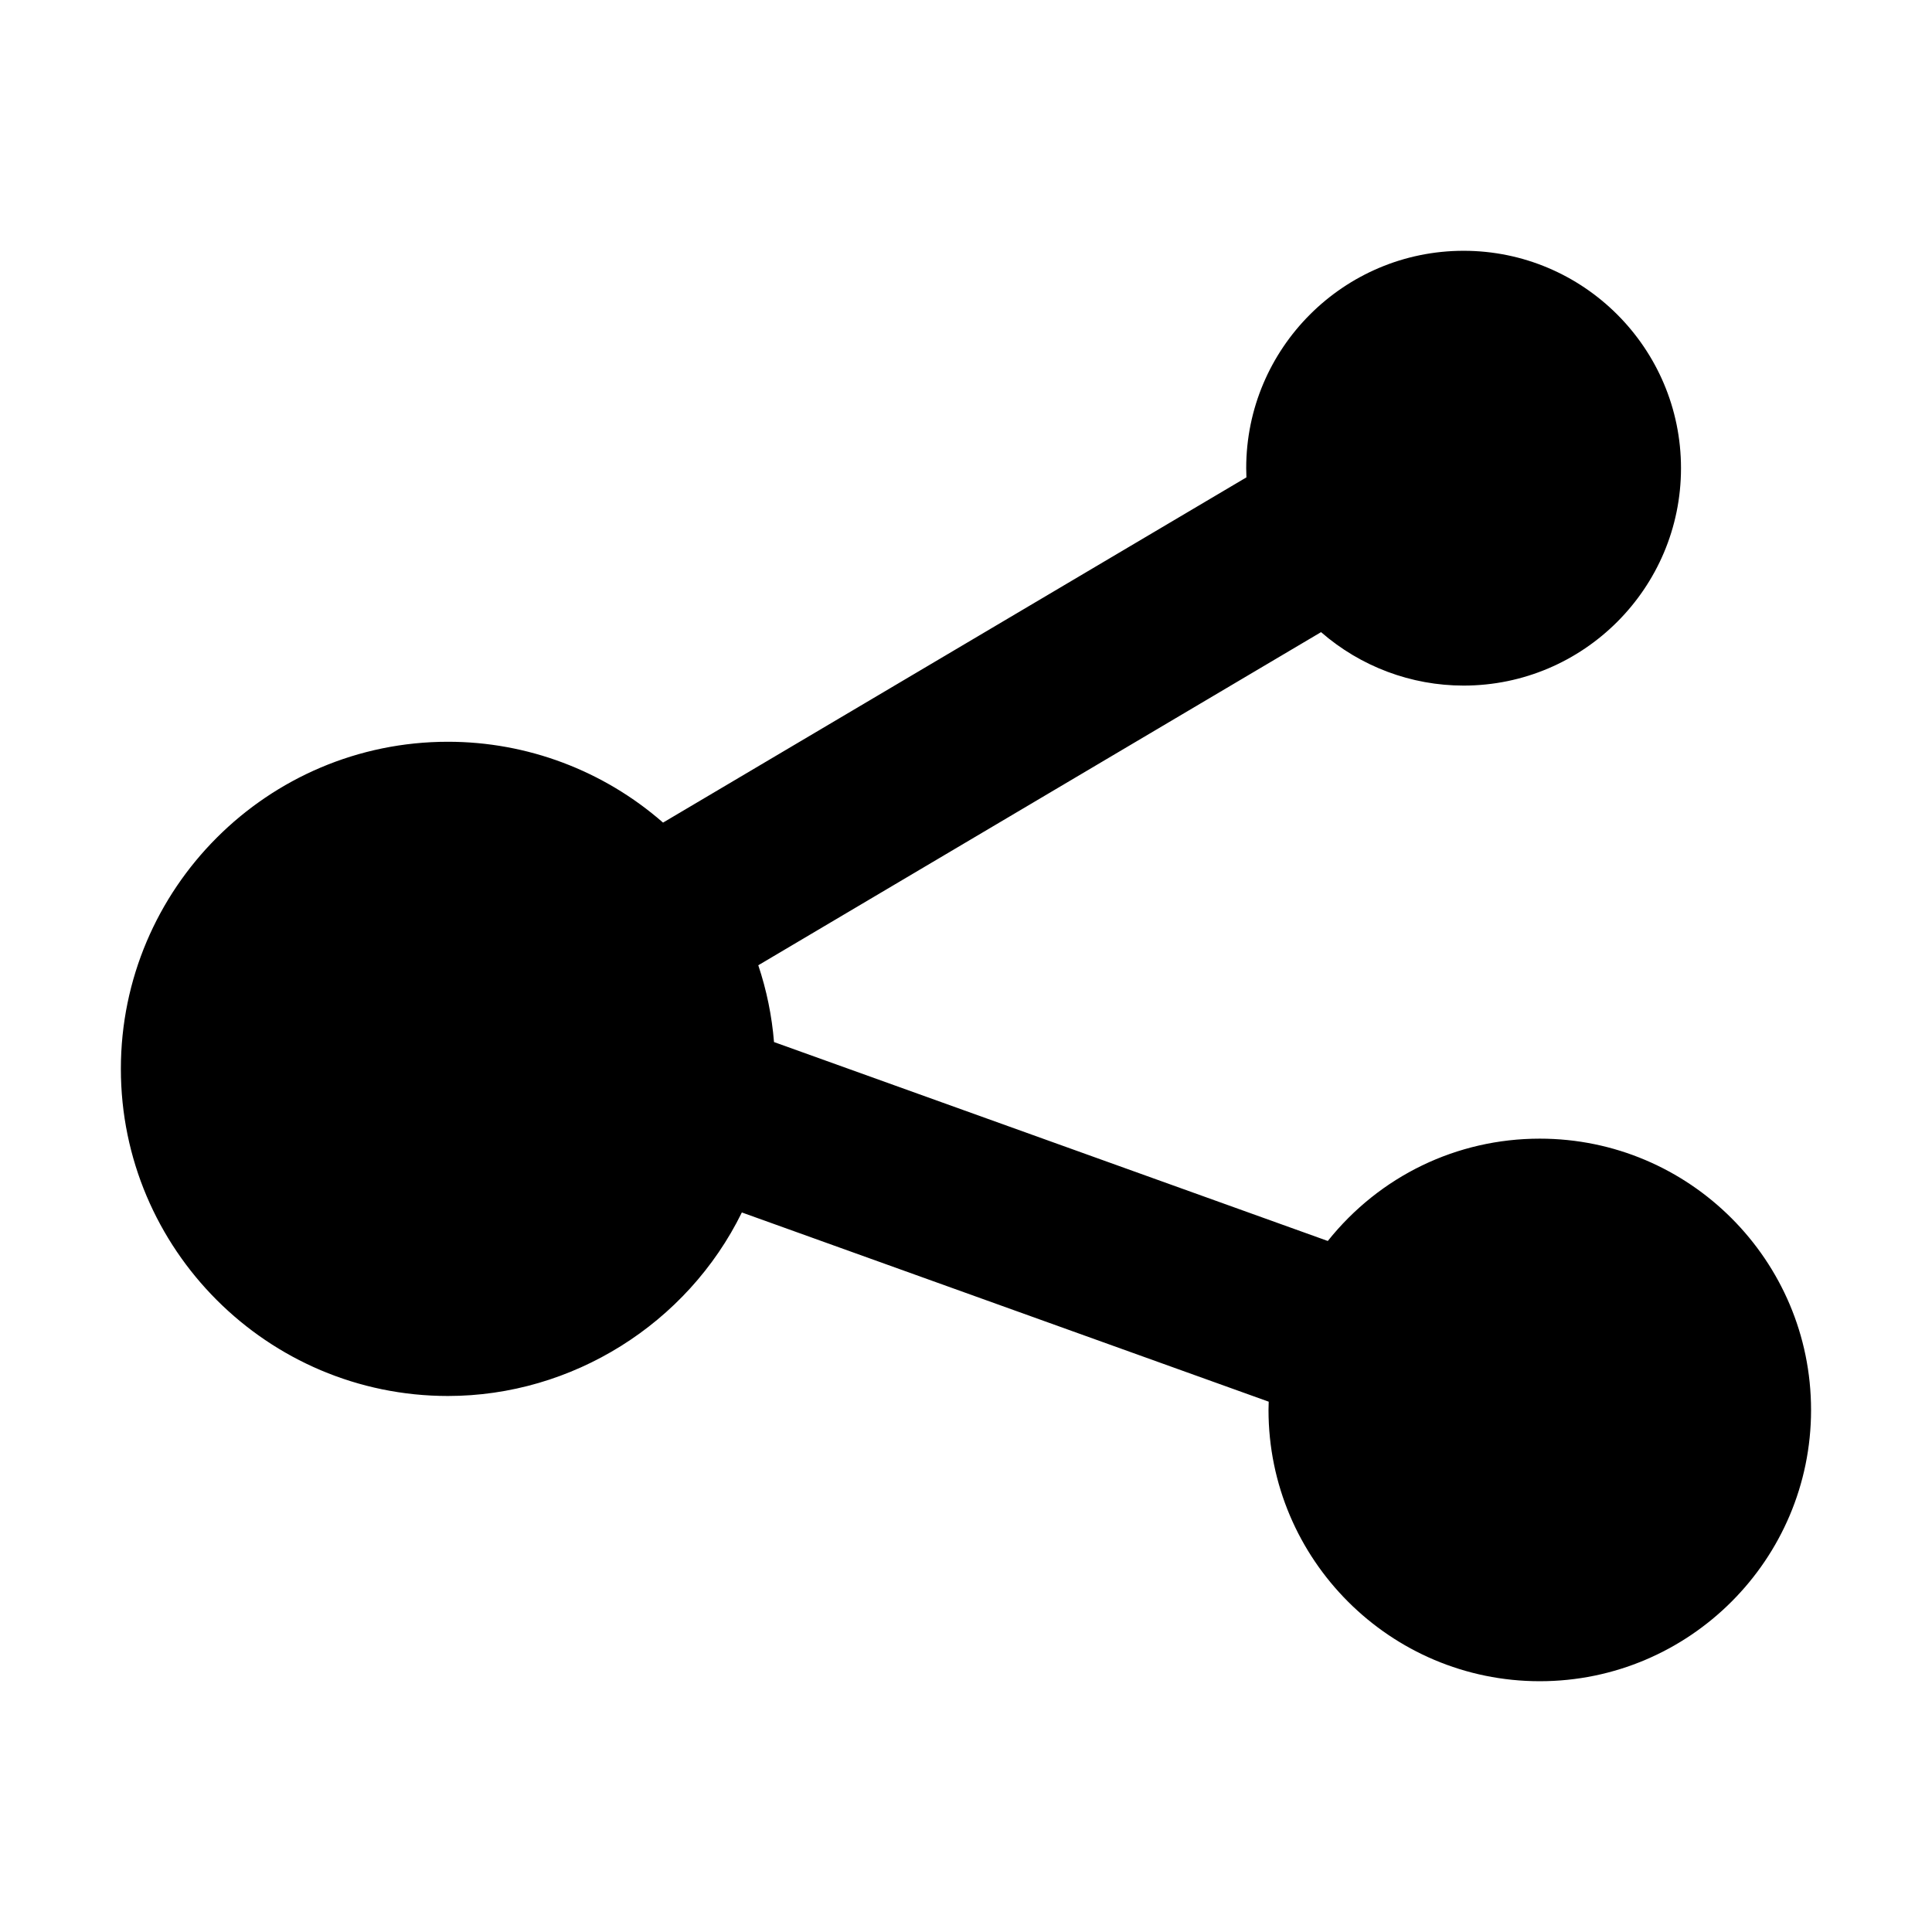
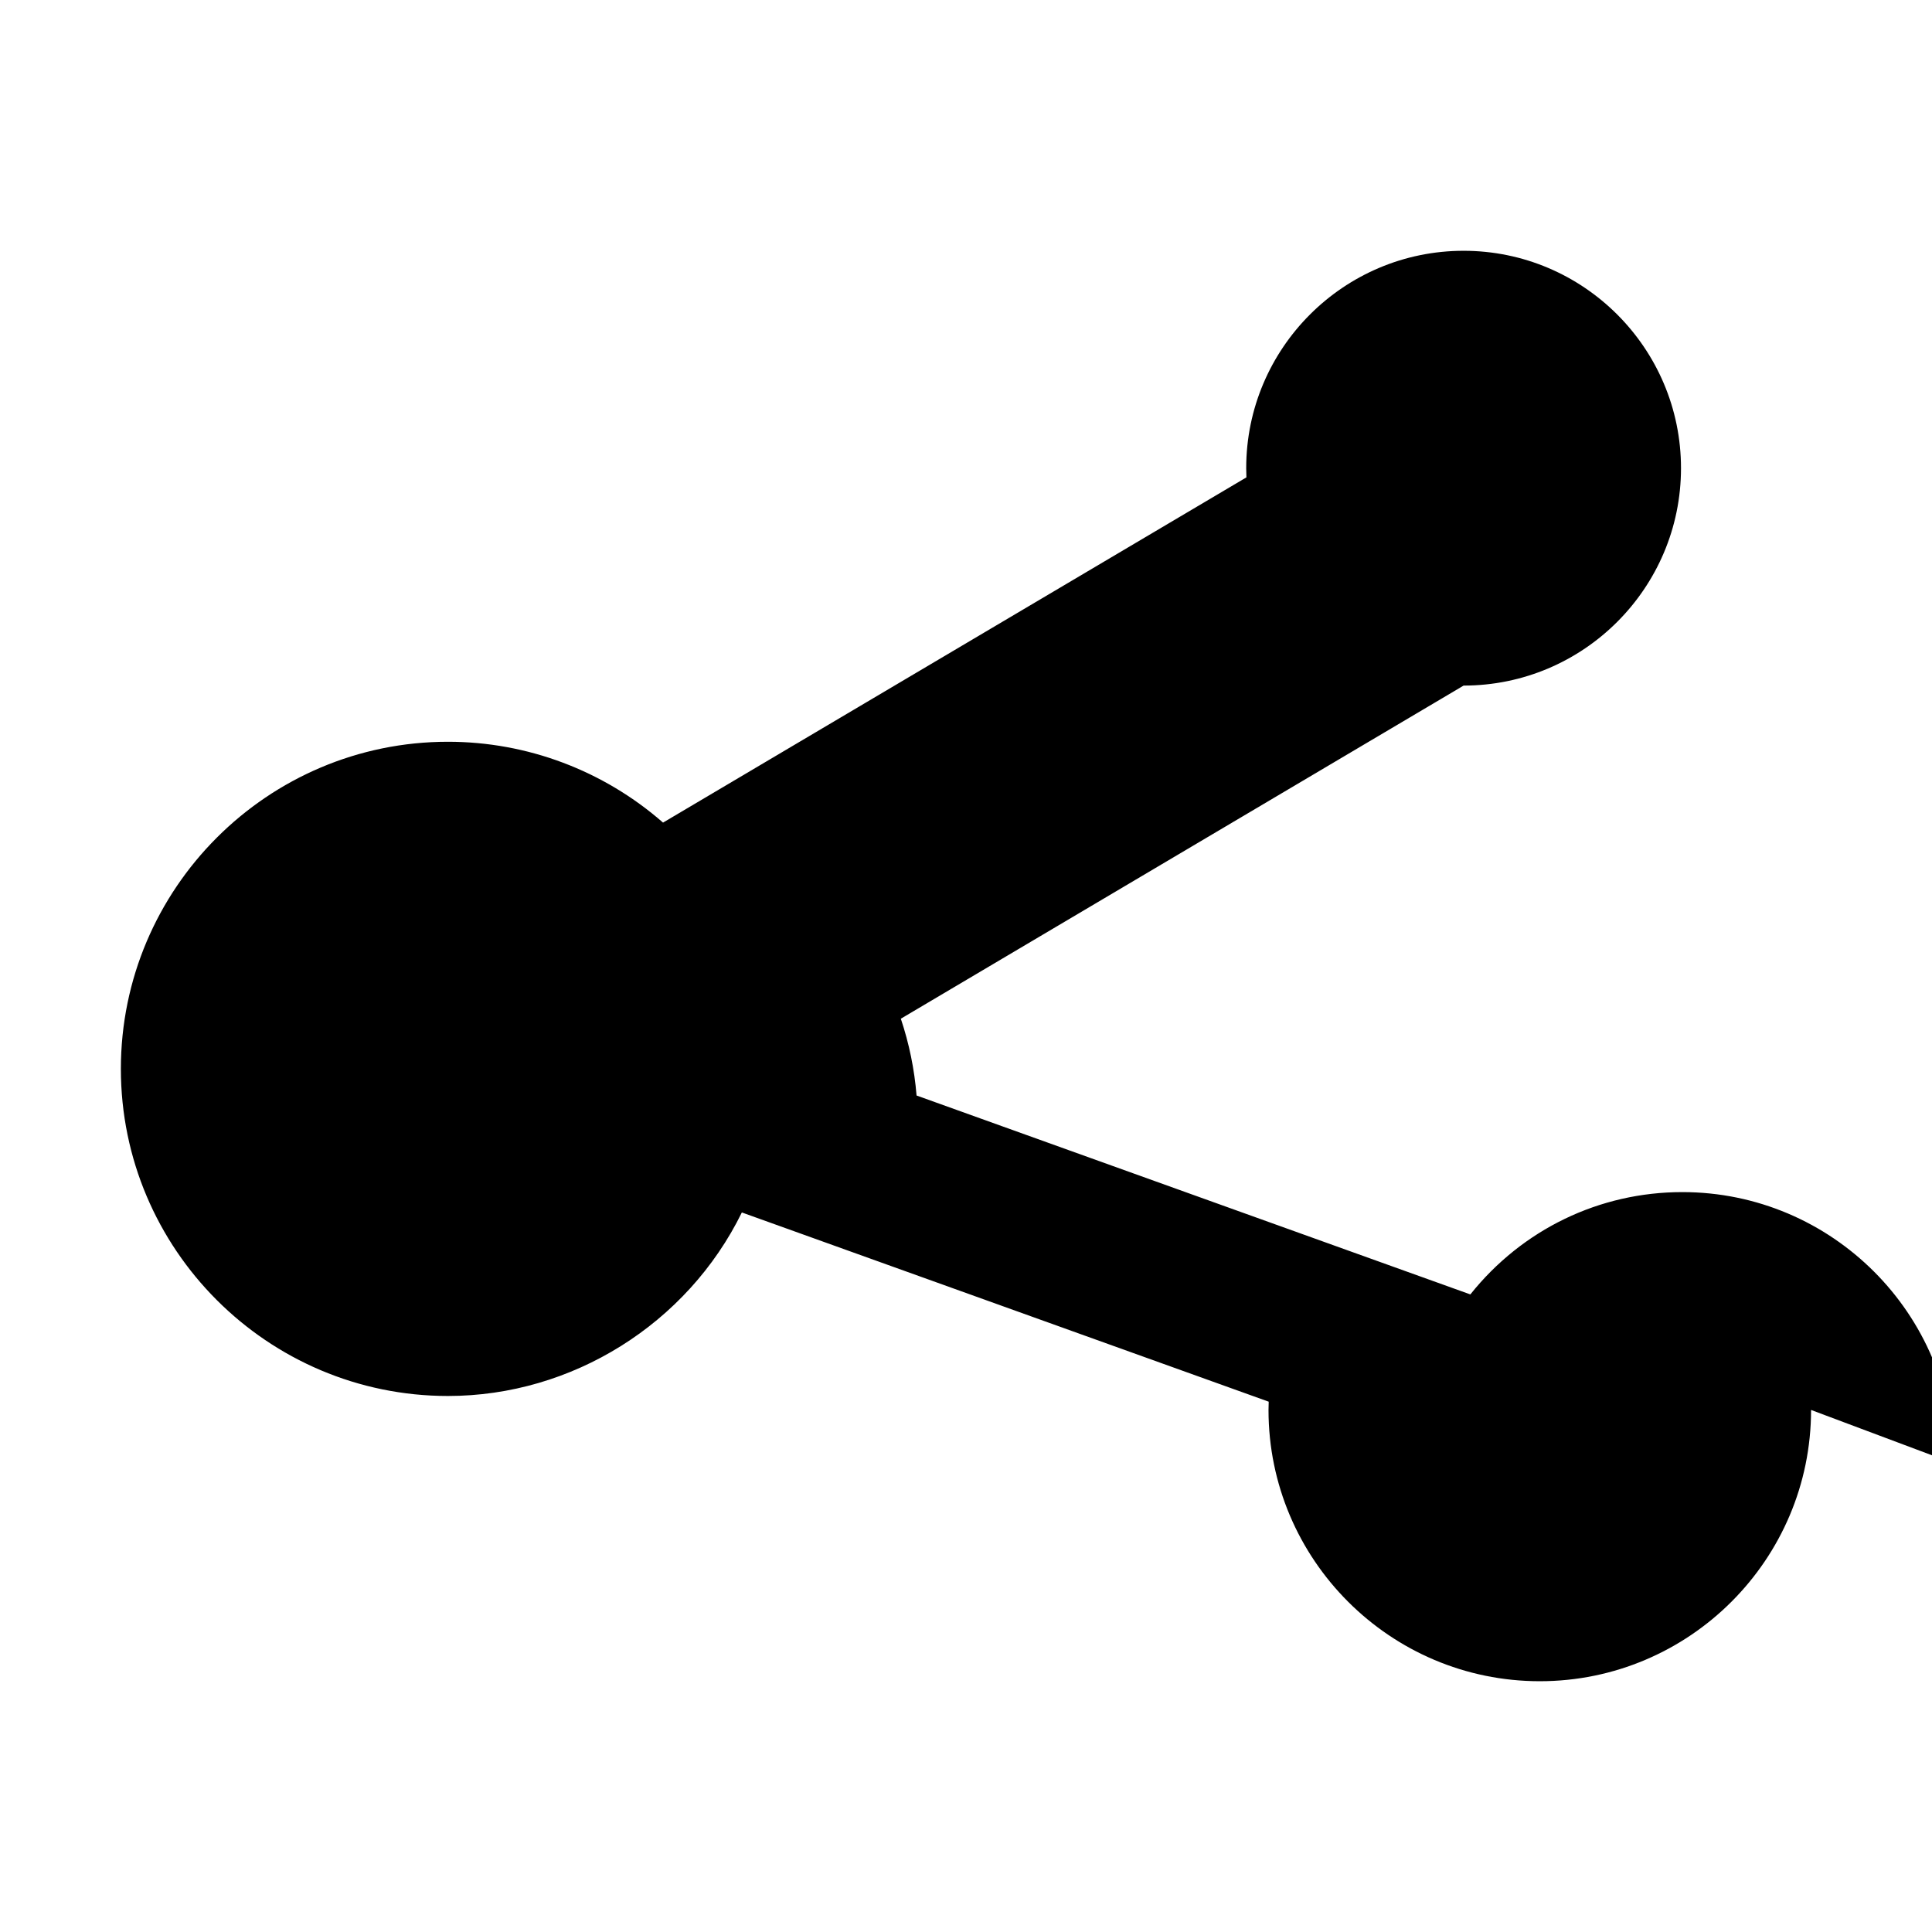
<svg xmlns="http://www.w3.org/2000/svg" fill="#000000" width="800px" height="800px" version="1.1" viewBox="144 144 512 512">
-   <path d="m623.95 517.65c0 39.641-32.25 71.891-71.891 71.891s-71.891-32.25-71.891-71.891c0-0.656 0.02-1.312 0.047-1.965l0.004-0.223-139.62-50.148c-14.496 29.559-45.02 48.637-77.879 48.637-47.801 0-86.688-38.887-86.688-86.688s38.887-86.688 86.688-86.688c20.965 0 41.195 7.609 56.992 21.426l154.6-91.492c-0.031-0.812-0.055-1.621-0.055-2.434 0-31.77 25.844-57.613 57.613-57.613s57.613 25.848 57.613 57.613-25.844 57.613-57.613 57.613c-13.879 0-27.281-5.027-37.777-14.164l-149.14 88.281c2.199 6.566 3.606 13.406 4.168 20.352l146.76 52.715c13.758-17.238 34.211-27.117 56.18-27.117 39.637 0 71.887 32.246 71.887 71.895z" />
+   <path d="m623.95 517.65c0 39.641-32.25 71.891-71.891 71.891s-71.891-32.25-71.891-71.891c0-0.656 0.02-1.312 0.047-1.965l0.004-0.223-139.62-50.148c-14.496 29.559-45.02 48.637-77.879 48.637-47.801 0-86.688-38.887-86.688-86.688s38.887-86.688 86.688-86.688c20.965 0 41.195 7.609 56.992 21.426l154.6-91.492c-0.031-0.812-0.055-1.621-0.055-2.434 0-31.77 25.844-57.613 57.613-57.613s57.613 25.848 57.613 57.613-25.844 57.613-57.613 57.613l-149.14 88.281c2.199 6.566 3.606 13.406 4.168 20.352l146.76 52.715c13.758-17.238 34.211-27.117 56.18-27.117 39.637 0 71.887 32.246 71.887 71.895z" />
</svg>